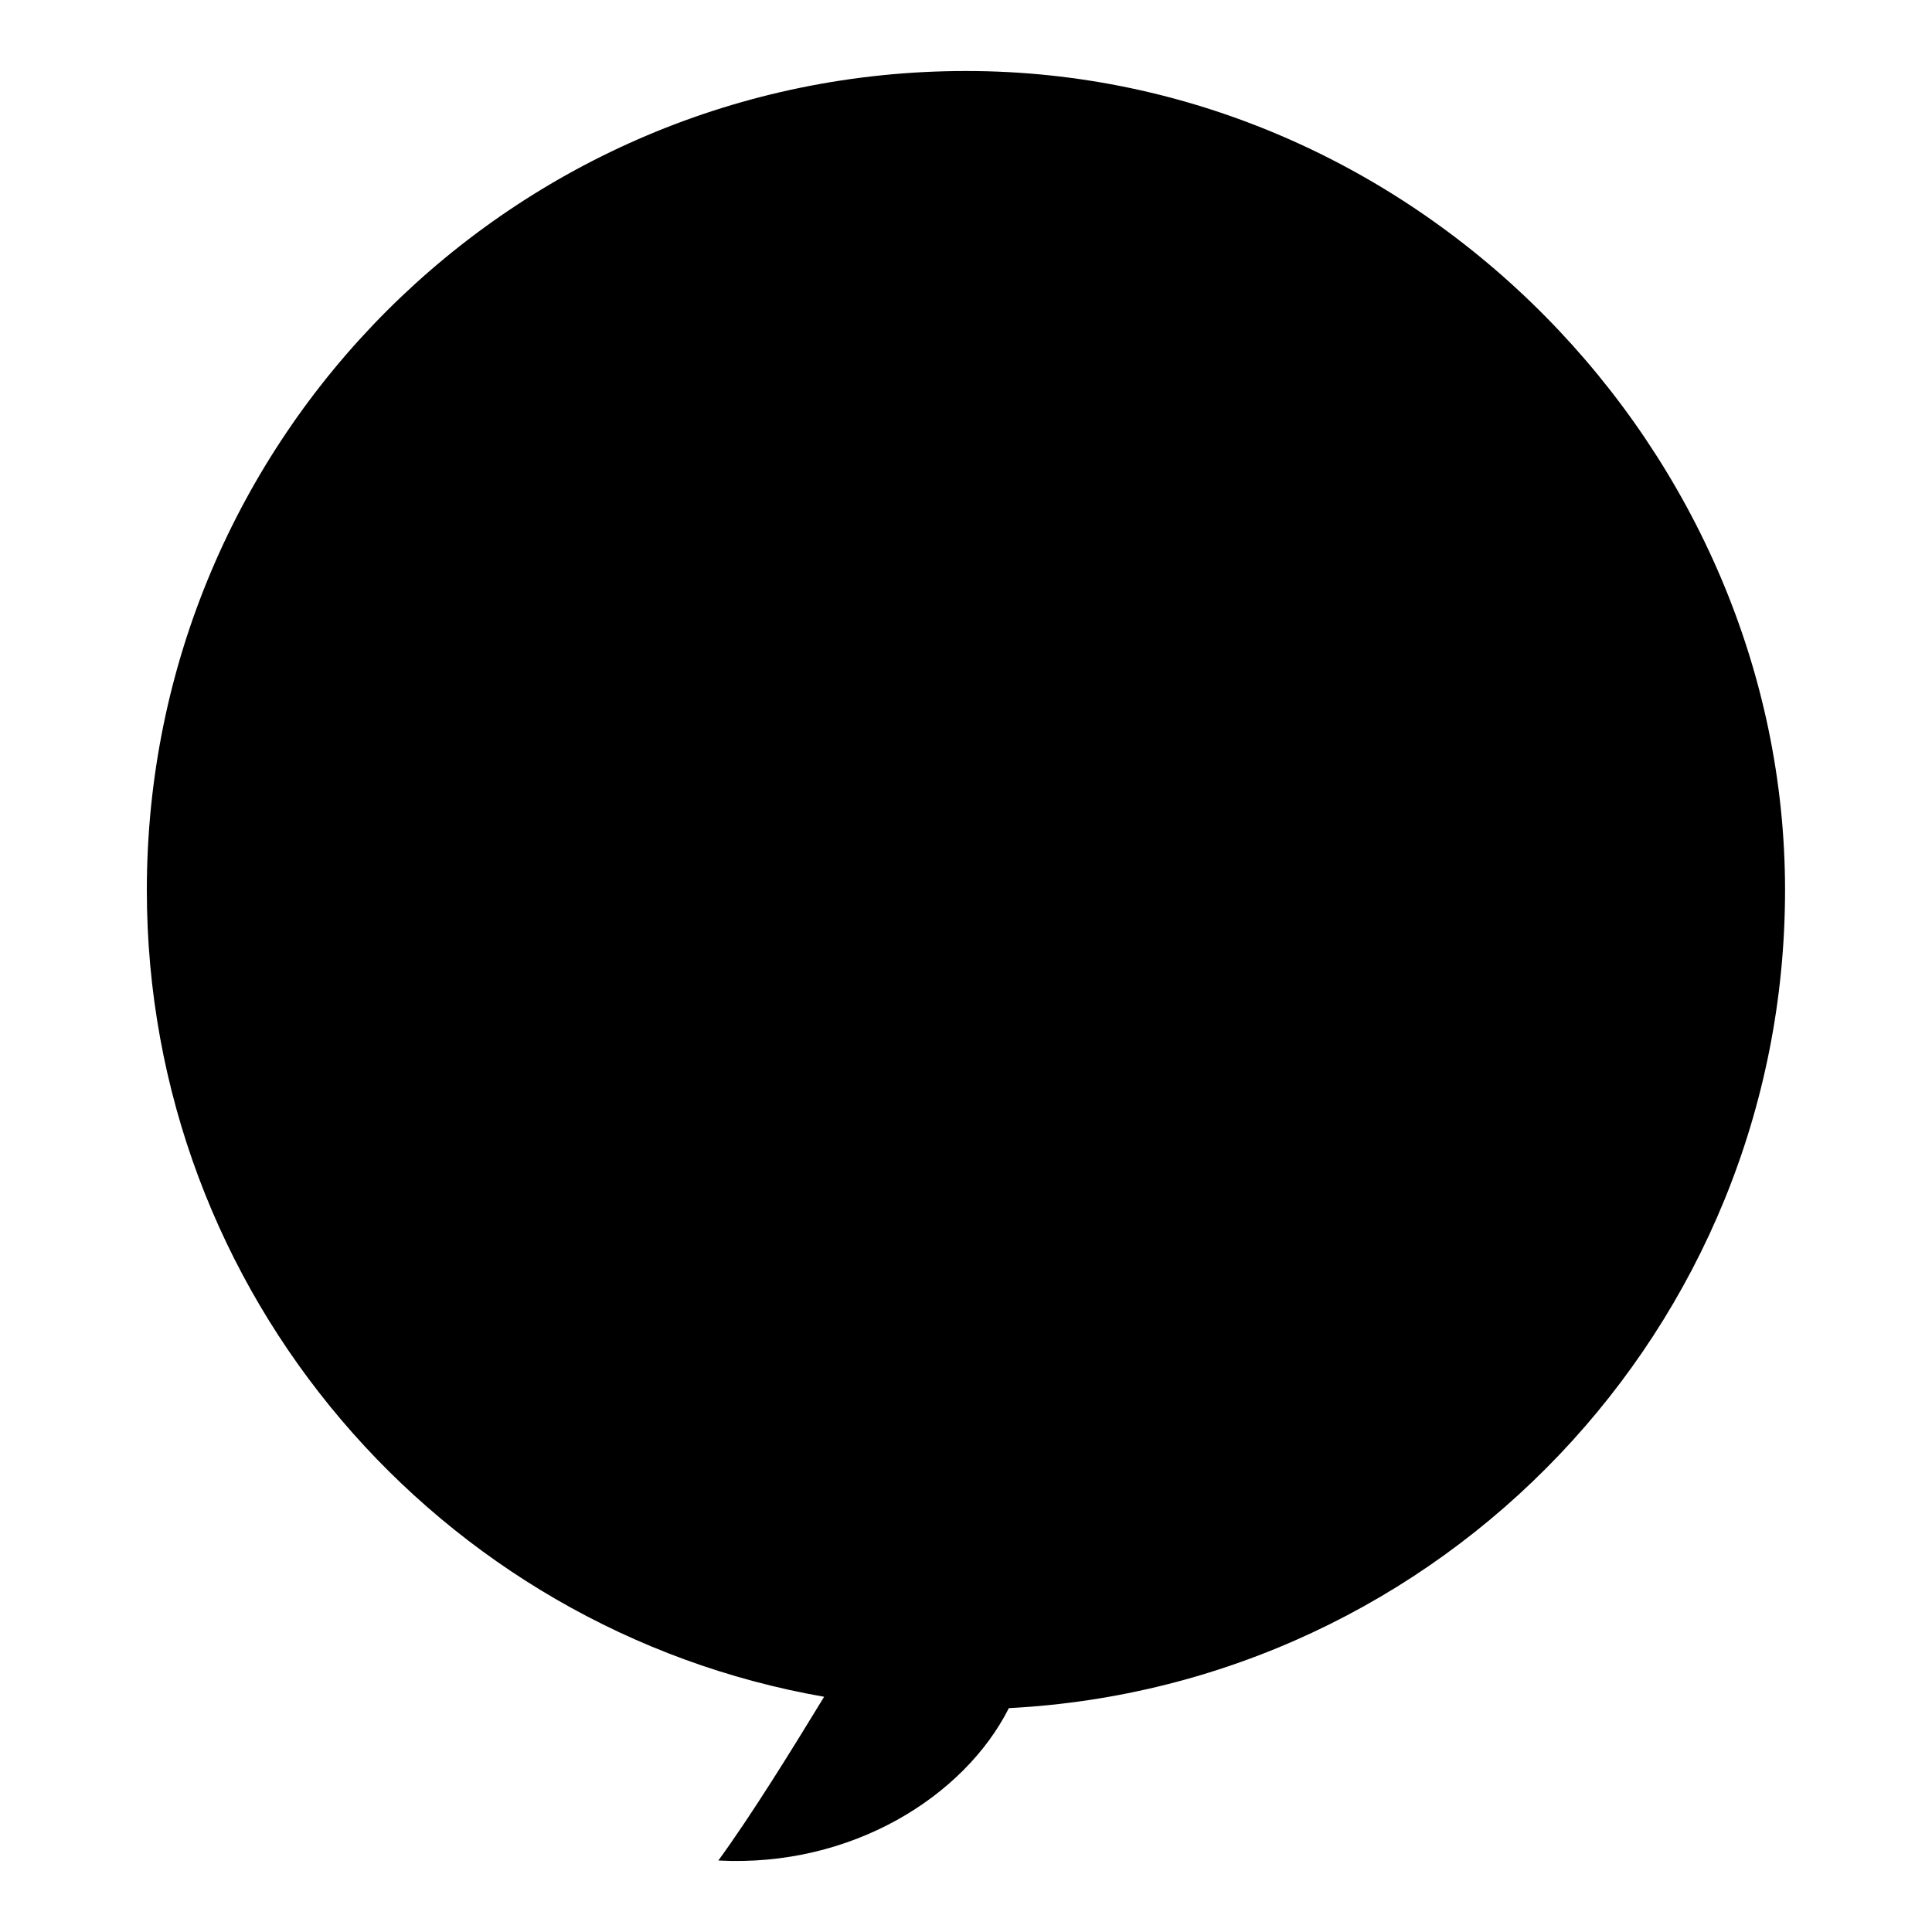
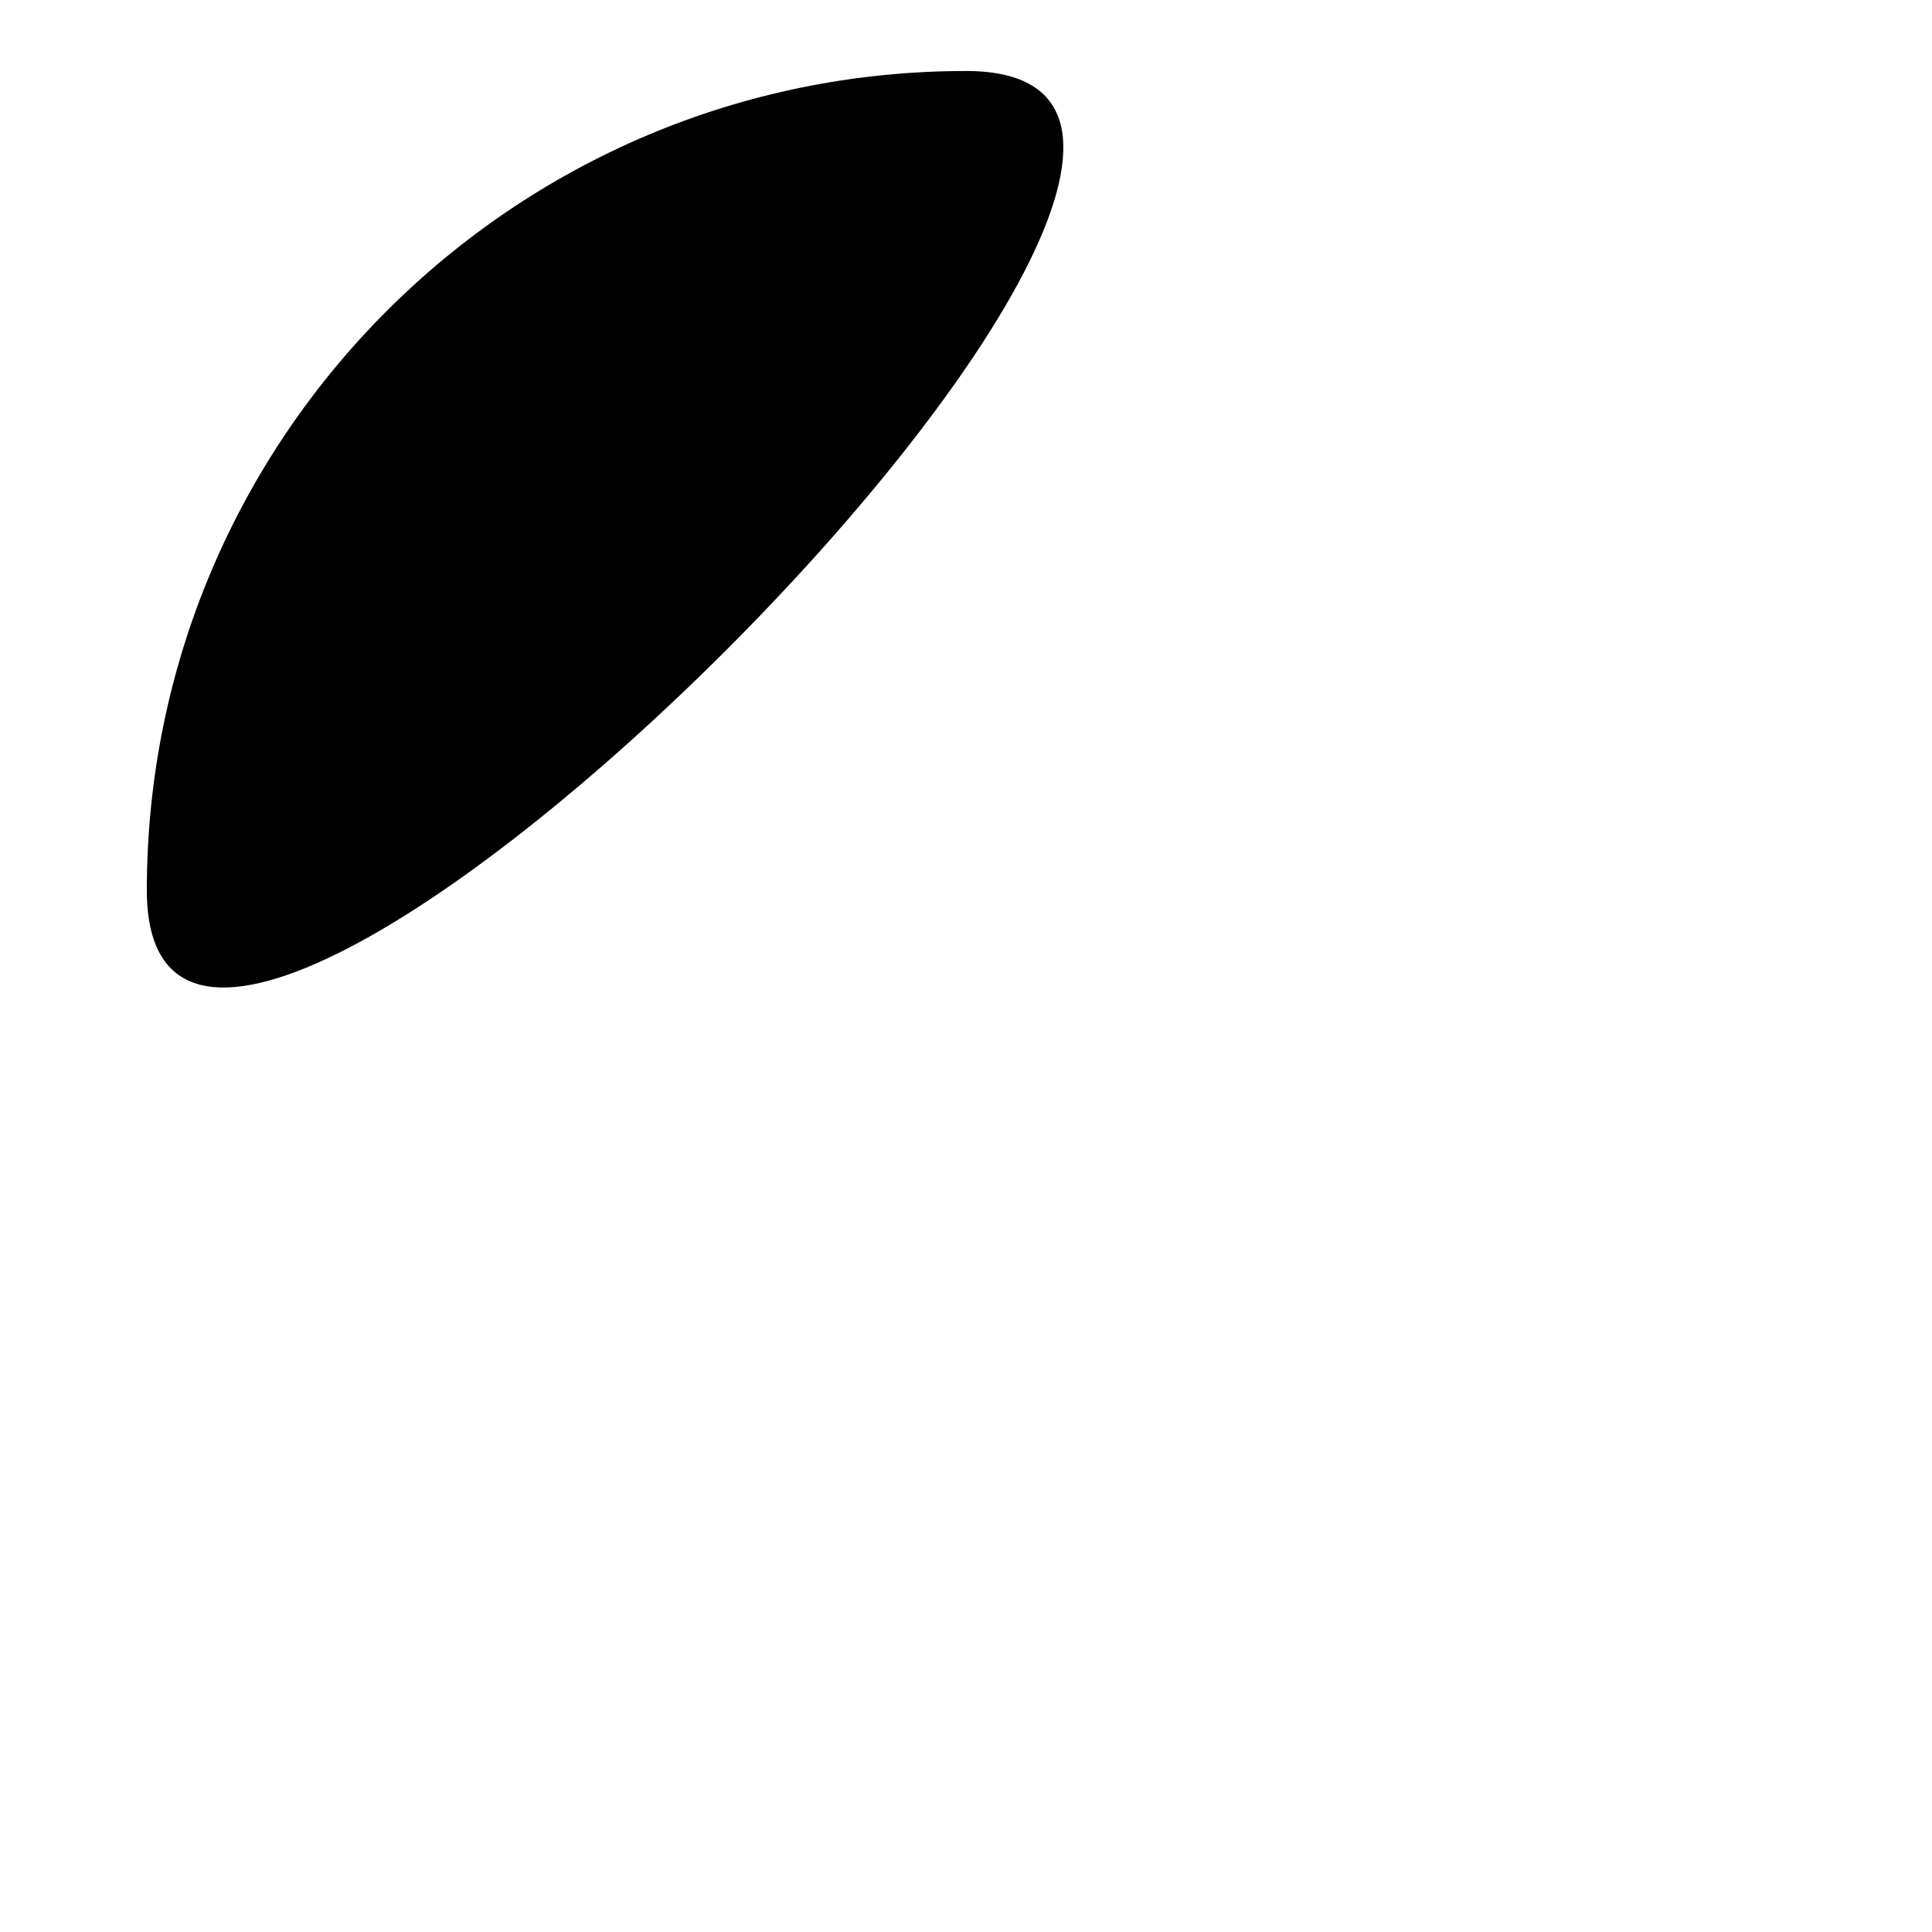
<svg xmlns="http://www.w3.org/2000/svg" id="artwork" viewBox="0 0 160 160">
  <defs>
    <style>
      .cls-1 {
        stroke-width: 0px;
      }
    </style>
  </defs>
-   <path id="speech-bubble" class="cls-1" d="m80,5.88C42.53,5.88,12.16,36.25,12.16,73.72c0,33.46,24.23,61.24,56.09,66.8-2.64,4.33-6.01,9.79-8.76,13.56,11.06.58,20.38-5.33,24.06-12.62,35.81-1.85,64.28-31.47,64.28-67.75S117.47,5.88,80,5.88Z" />
+   <path id="speech-bubble" class="cls-1" d="m80,5.88C42.53,5.88,12.16,36.25,12.16,73.72S117.47,5.88,80,5.88Z" />
</svg>